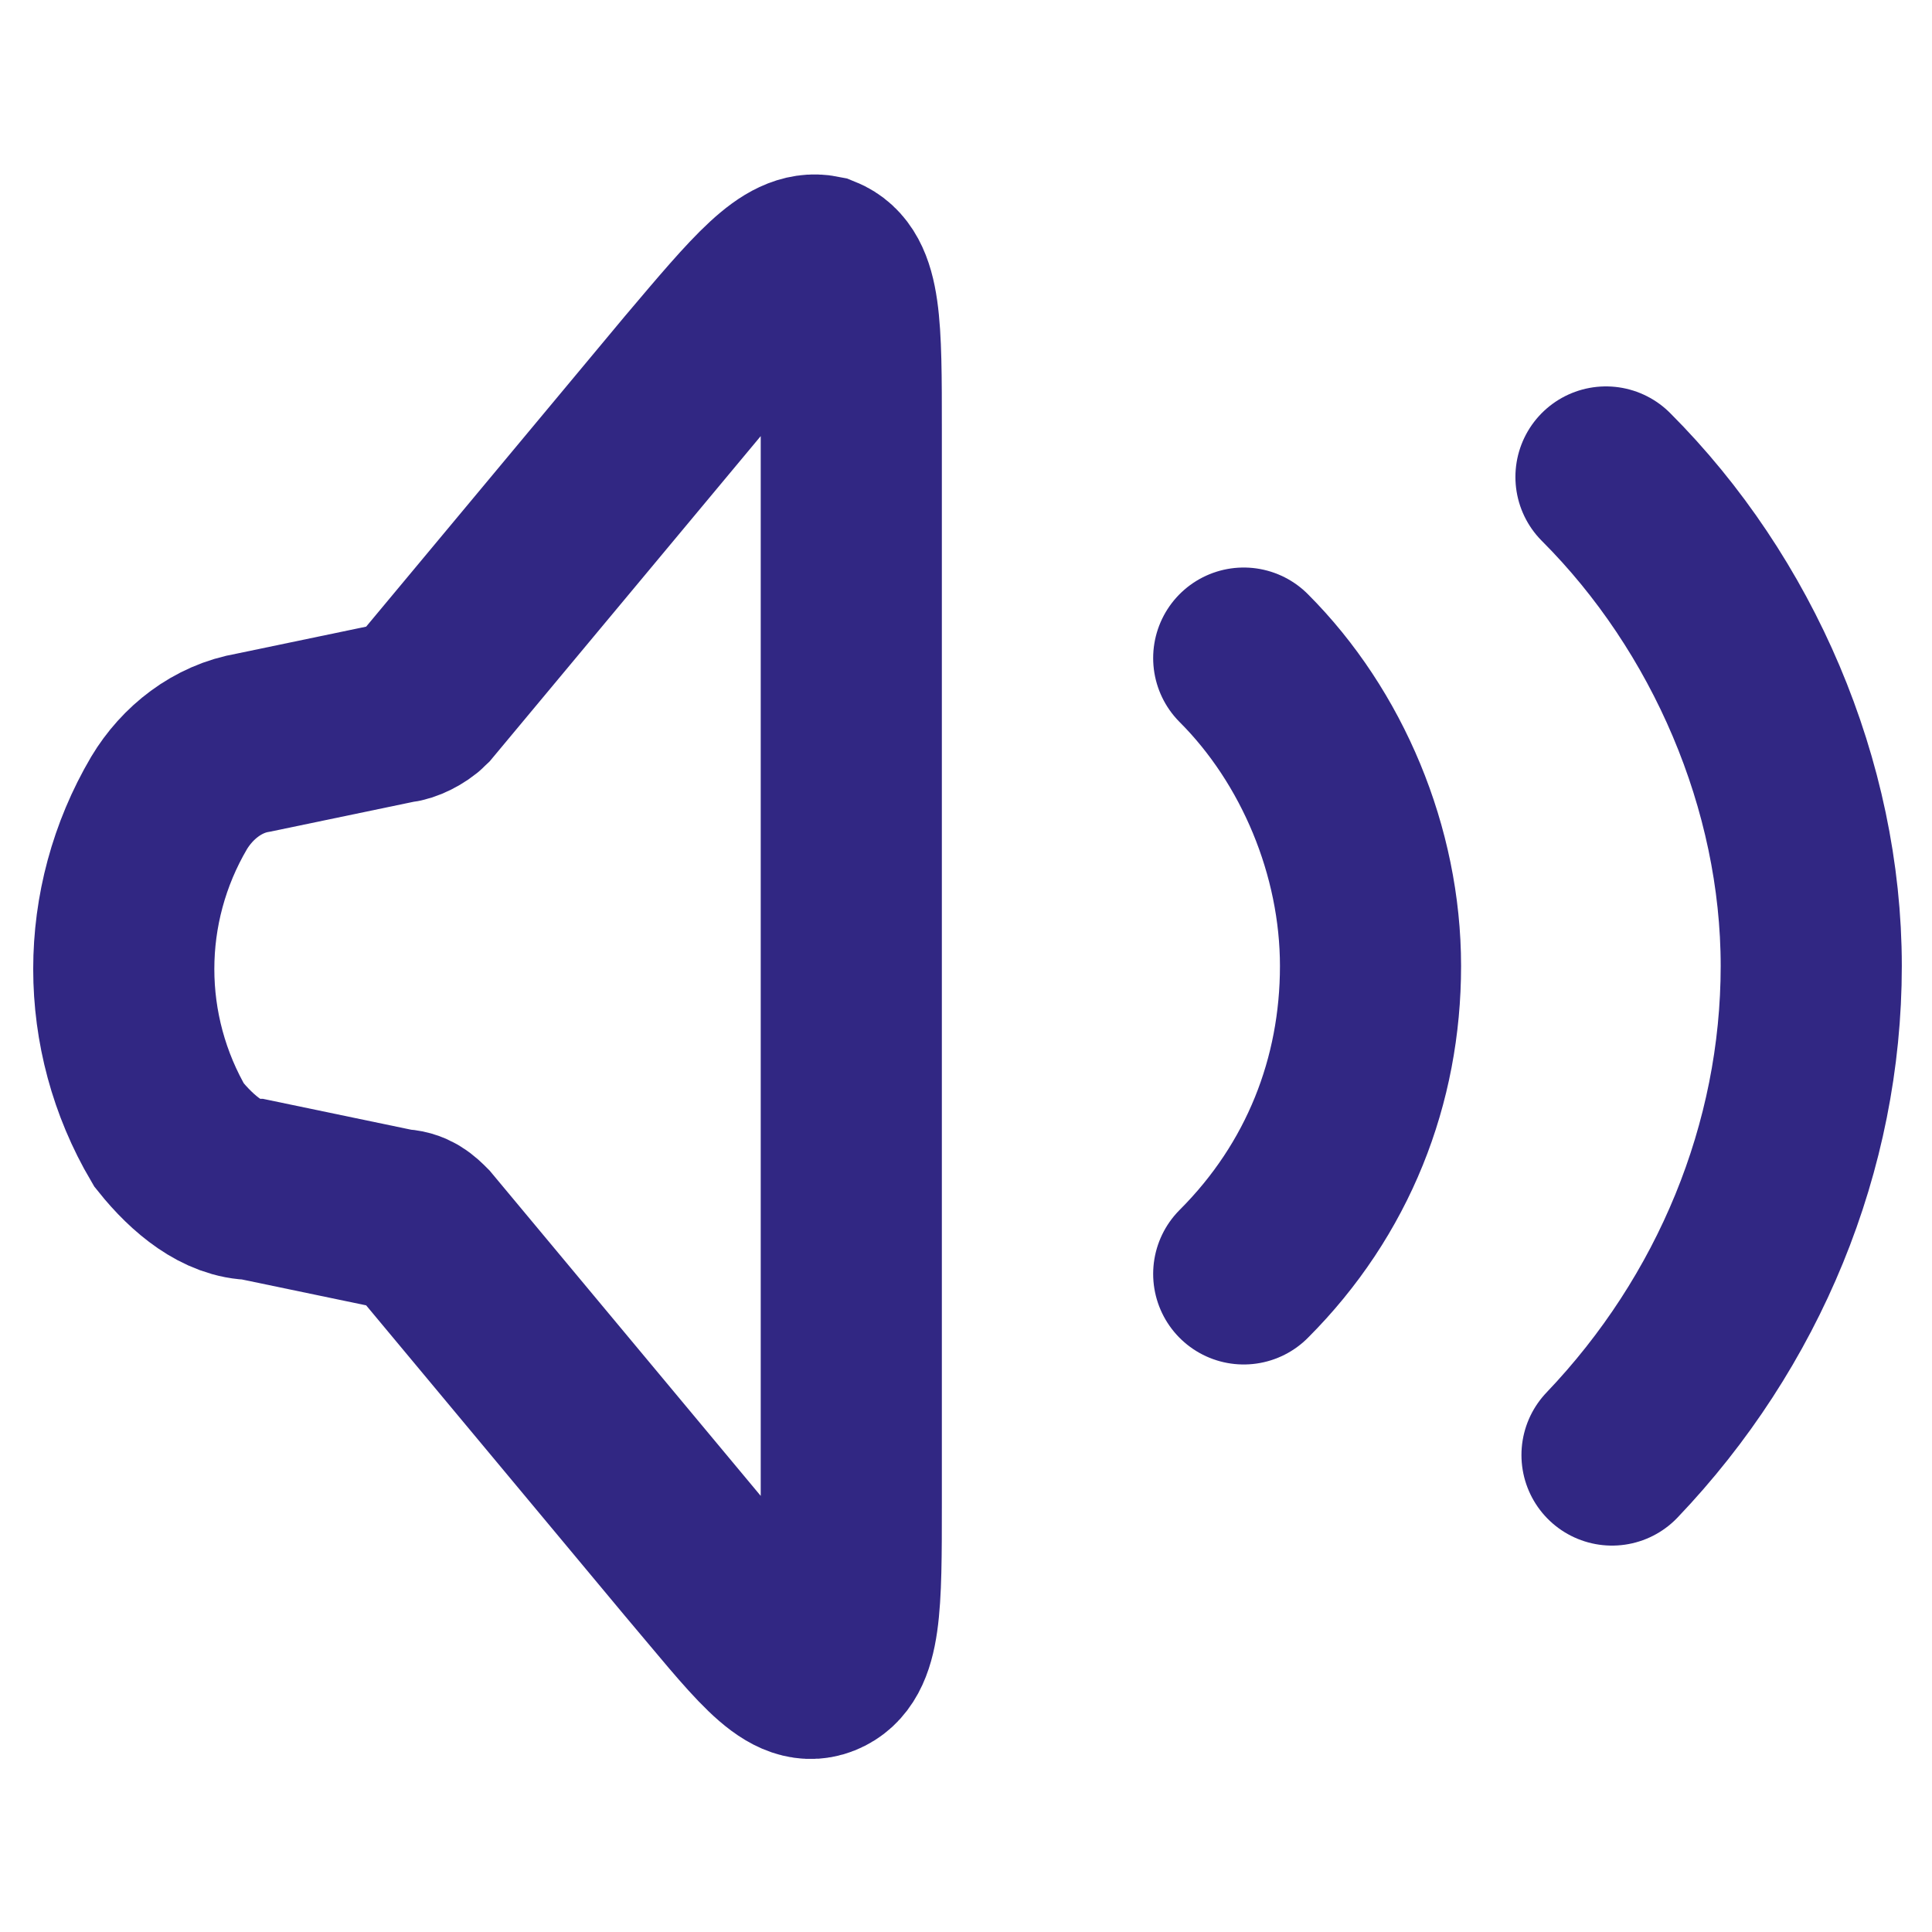
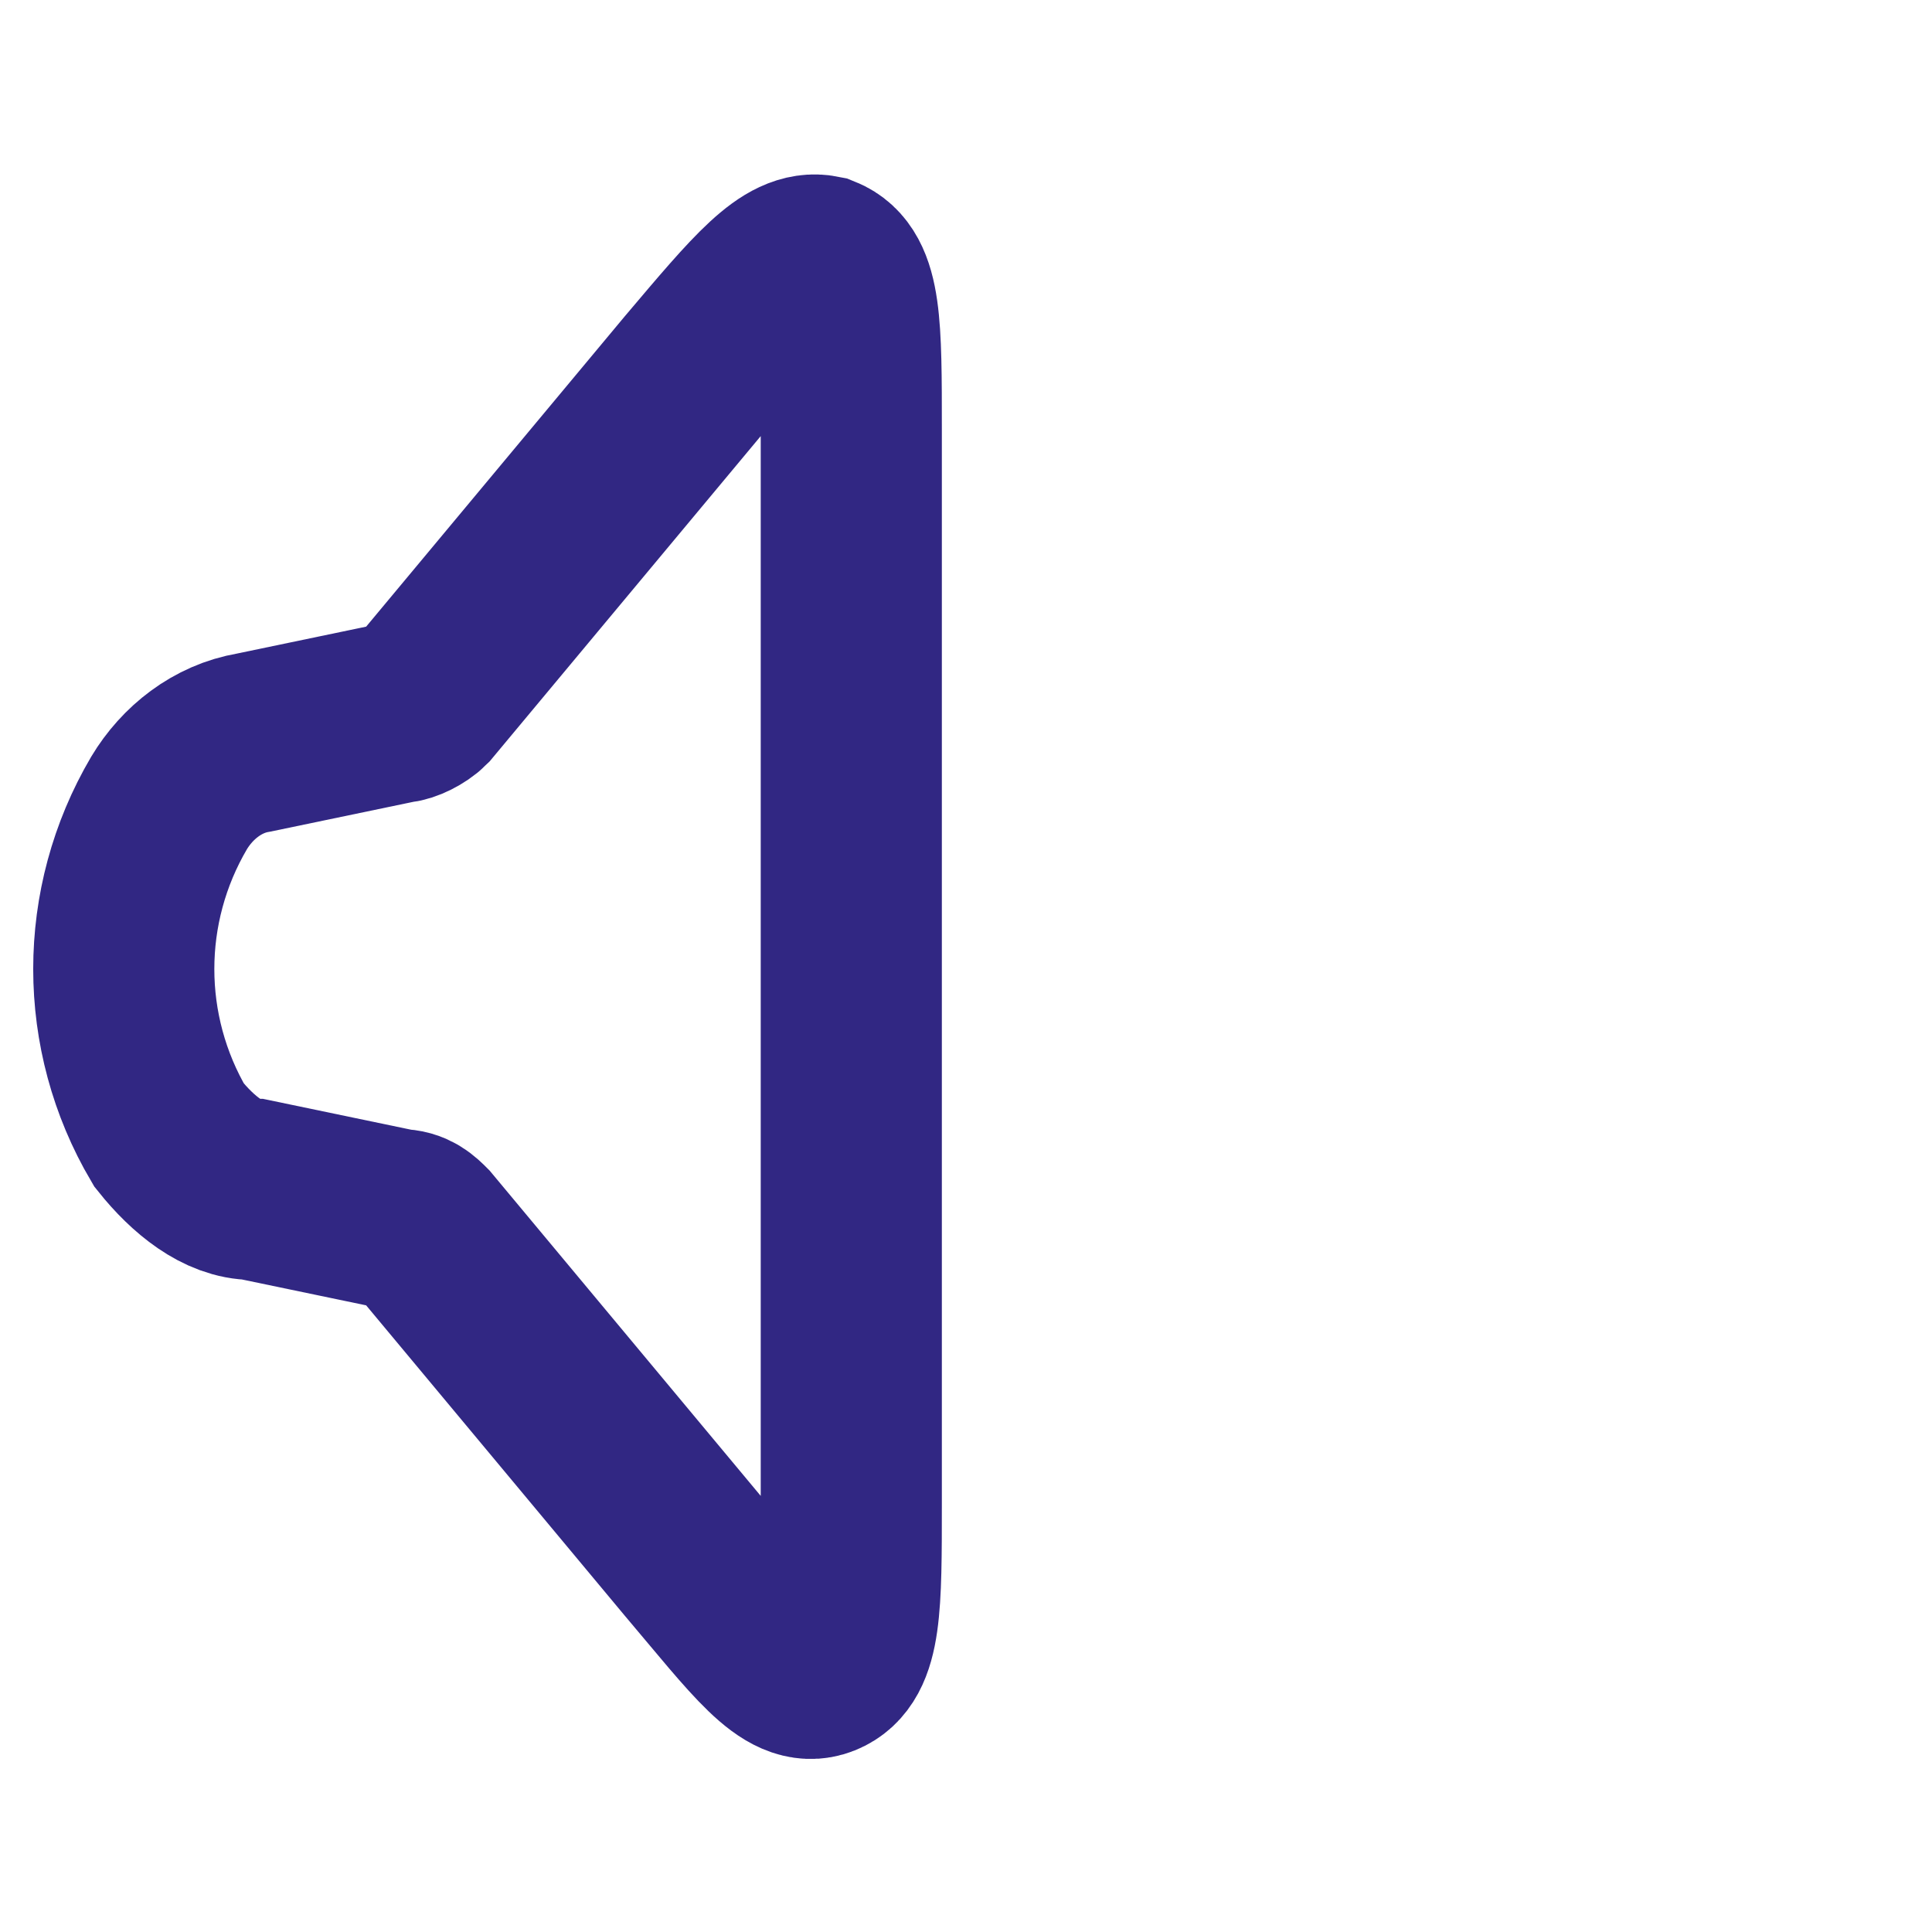
<svg xmlns="http://www.w3.org/2000/svg" version="1.1" id="Calque_1" x="0px" y="0px" viewBox="0 0 32 32" style="enable-background:new 0 0 32 32;" xml:space="preserve" width="32px" height="32px">
  <style type="text/css">
	.icon-plaidoyer-st0{fill:none;stroke:#312783;stroke-width:3;}
	.icon-plaidoyer-st1{fill:none;stroke:#312783;stroke-width:3;stroke-linecap:round;}
</style>
  <path class="icon-plaidoyer-st0" d="M2.8,18.8c-1-1.7-1-3.8,0-5.5l0,0c0.3-0.5,0.8-0.9,1.4-1l2.4-0.5c0.1,0,0.3-0.1,0.4-0.2l4.5-5.4  c1.1-1.3,1.6-1.9,2.1-1.8c0.5,0.2,0.5,1,0.5,2.7v17.8c0,1.7,0,2.5-0.5,2.7c-0.5,0.2-1-0.5-2.1-1.8l-4.5-5.4  c-0.1-0.1-0.2-0.2-0.4-0.2l-2.4-0.5C3.7,19.7,3.2,19.3,2.8,18.8L2.8,18.8z" />
-   <path class="icon-plaidoyer-st1" d="M20.6,10.9c1.3,1.3,2.1,3.2,2.1,5.1c0,1.9-0.7,3.7-2.1,5.1" />
-   <path class="icon-plaidoyer-st1" d="M26.6,7.9c2.1,2.1,3.4,5.1,3.4,8.1c0,3-1.2,5.9-3.3,8.1" />
</svg>